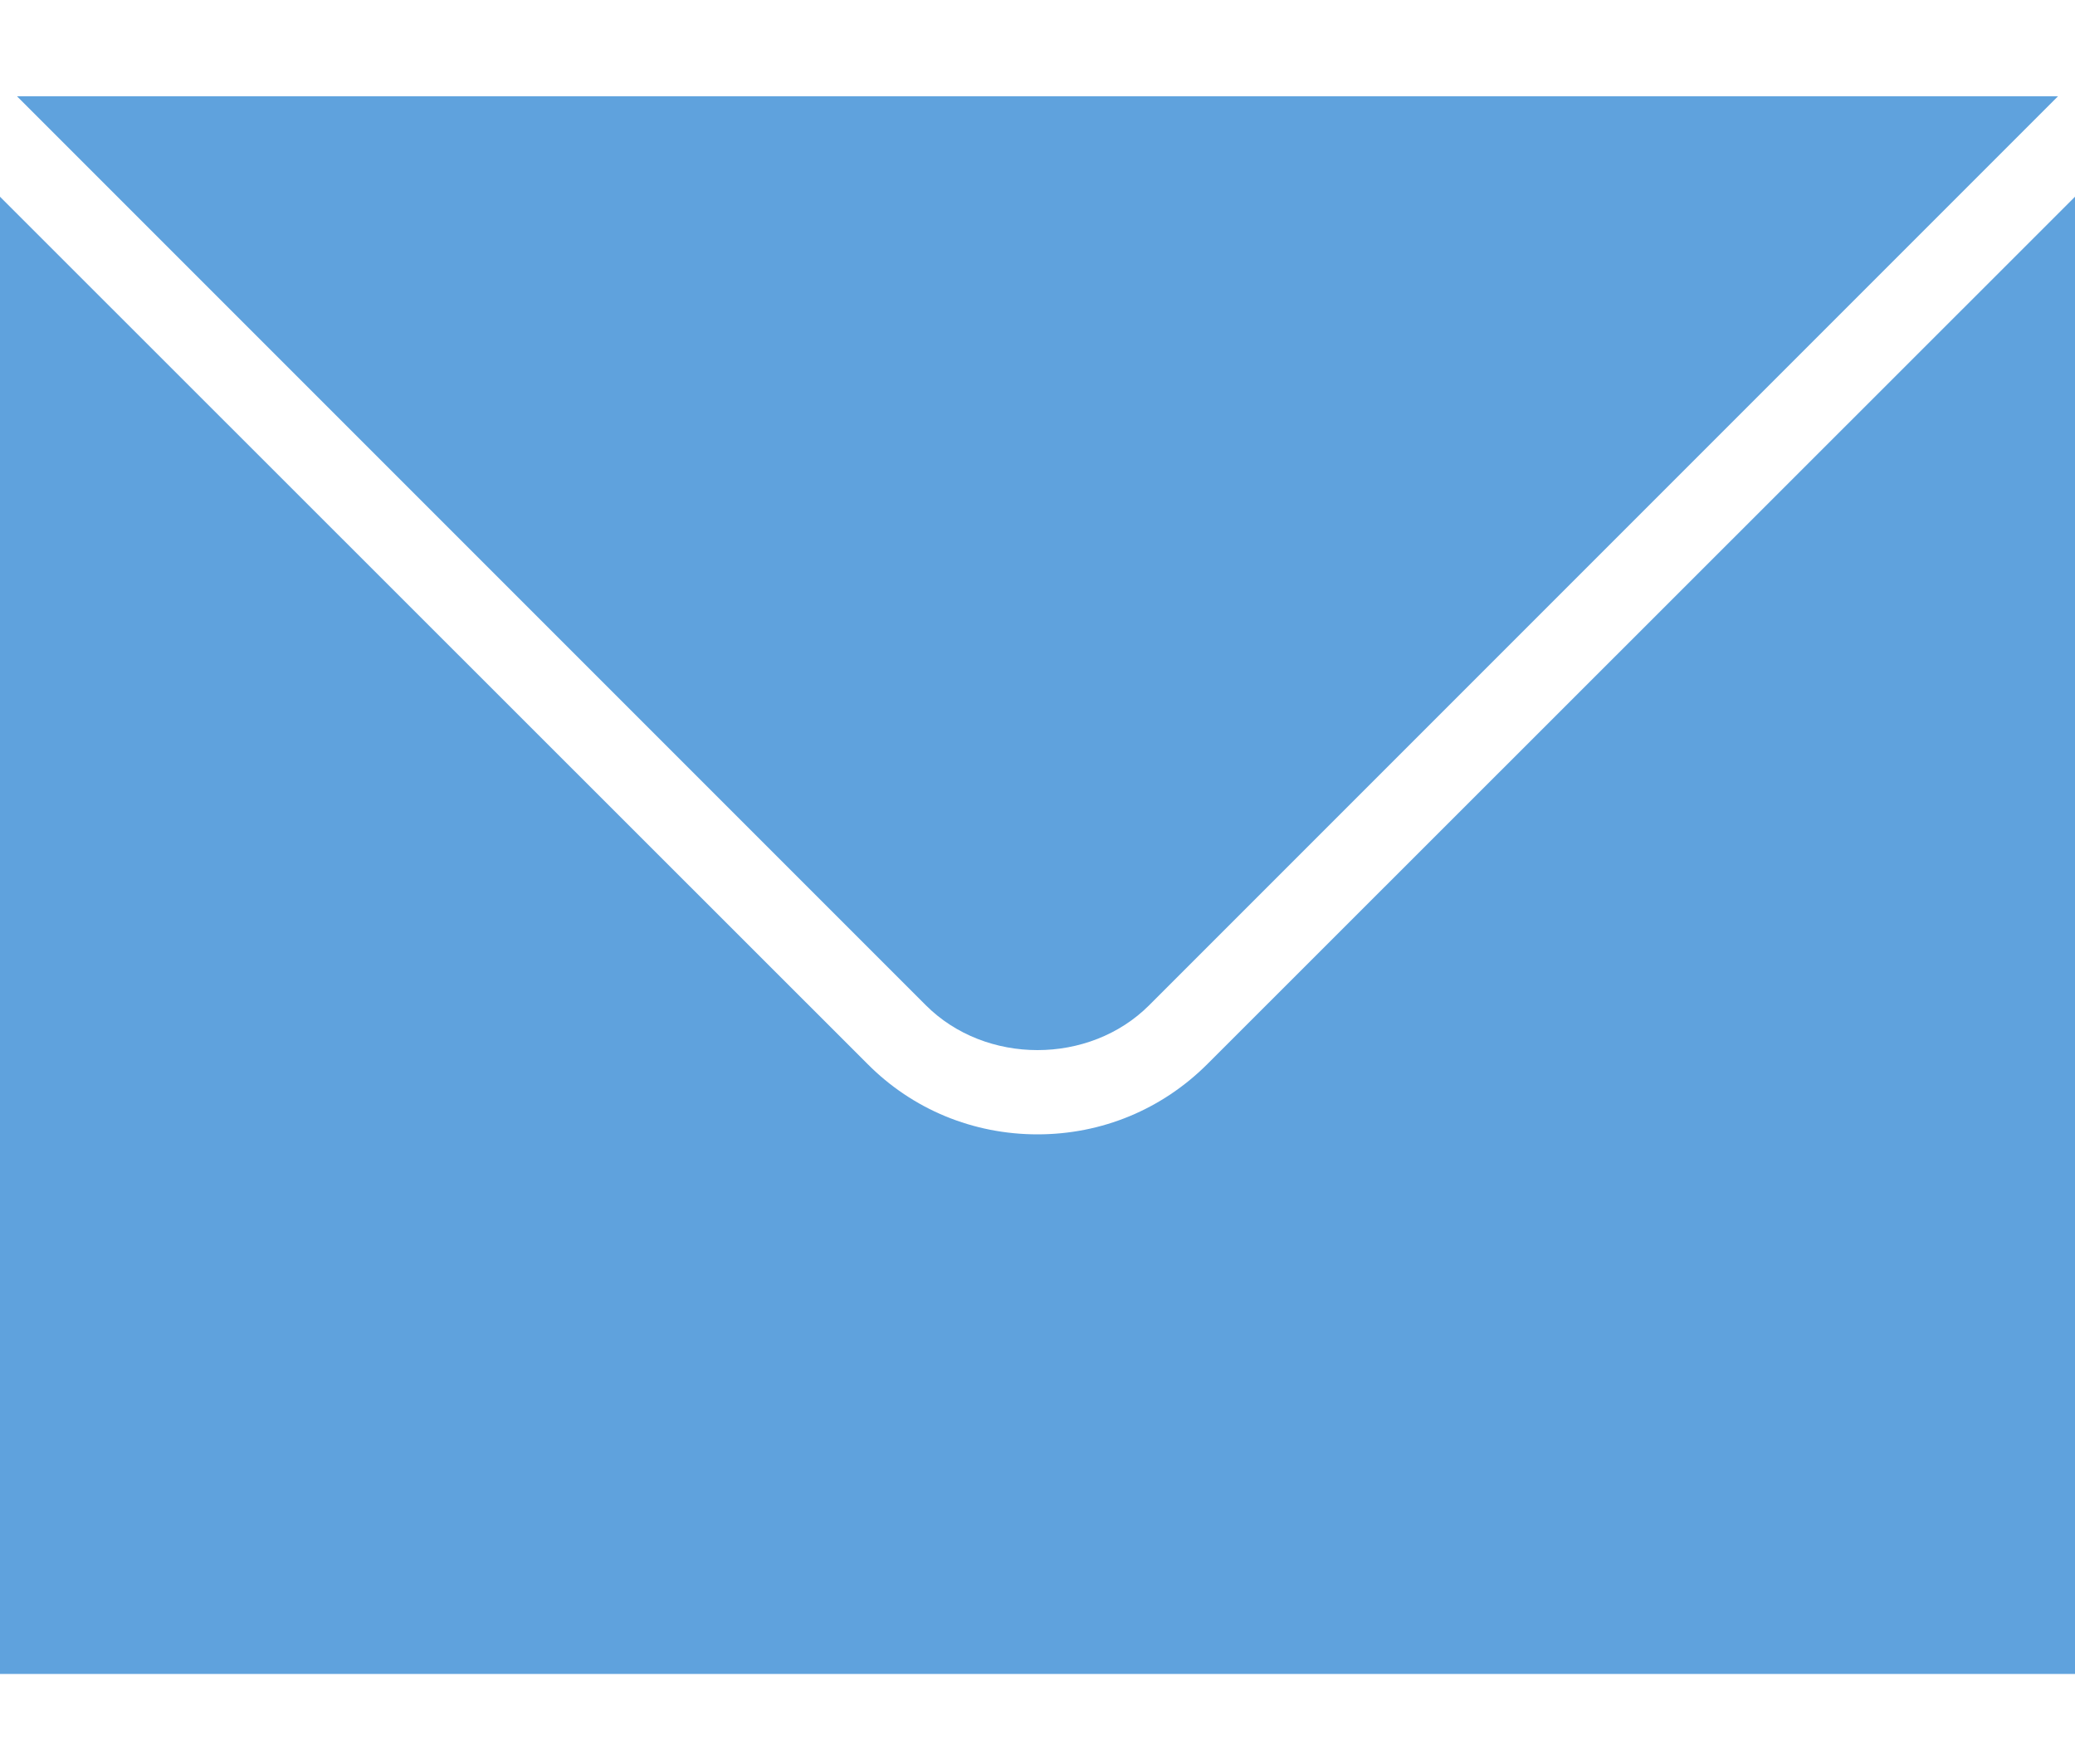
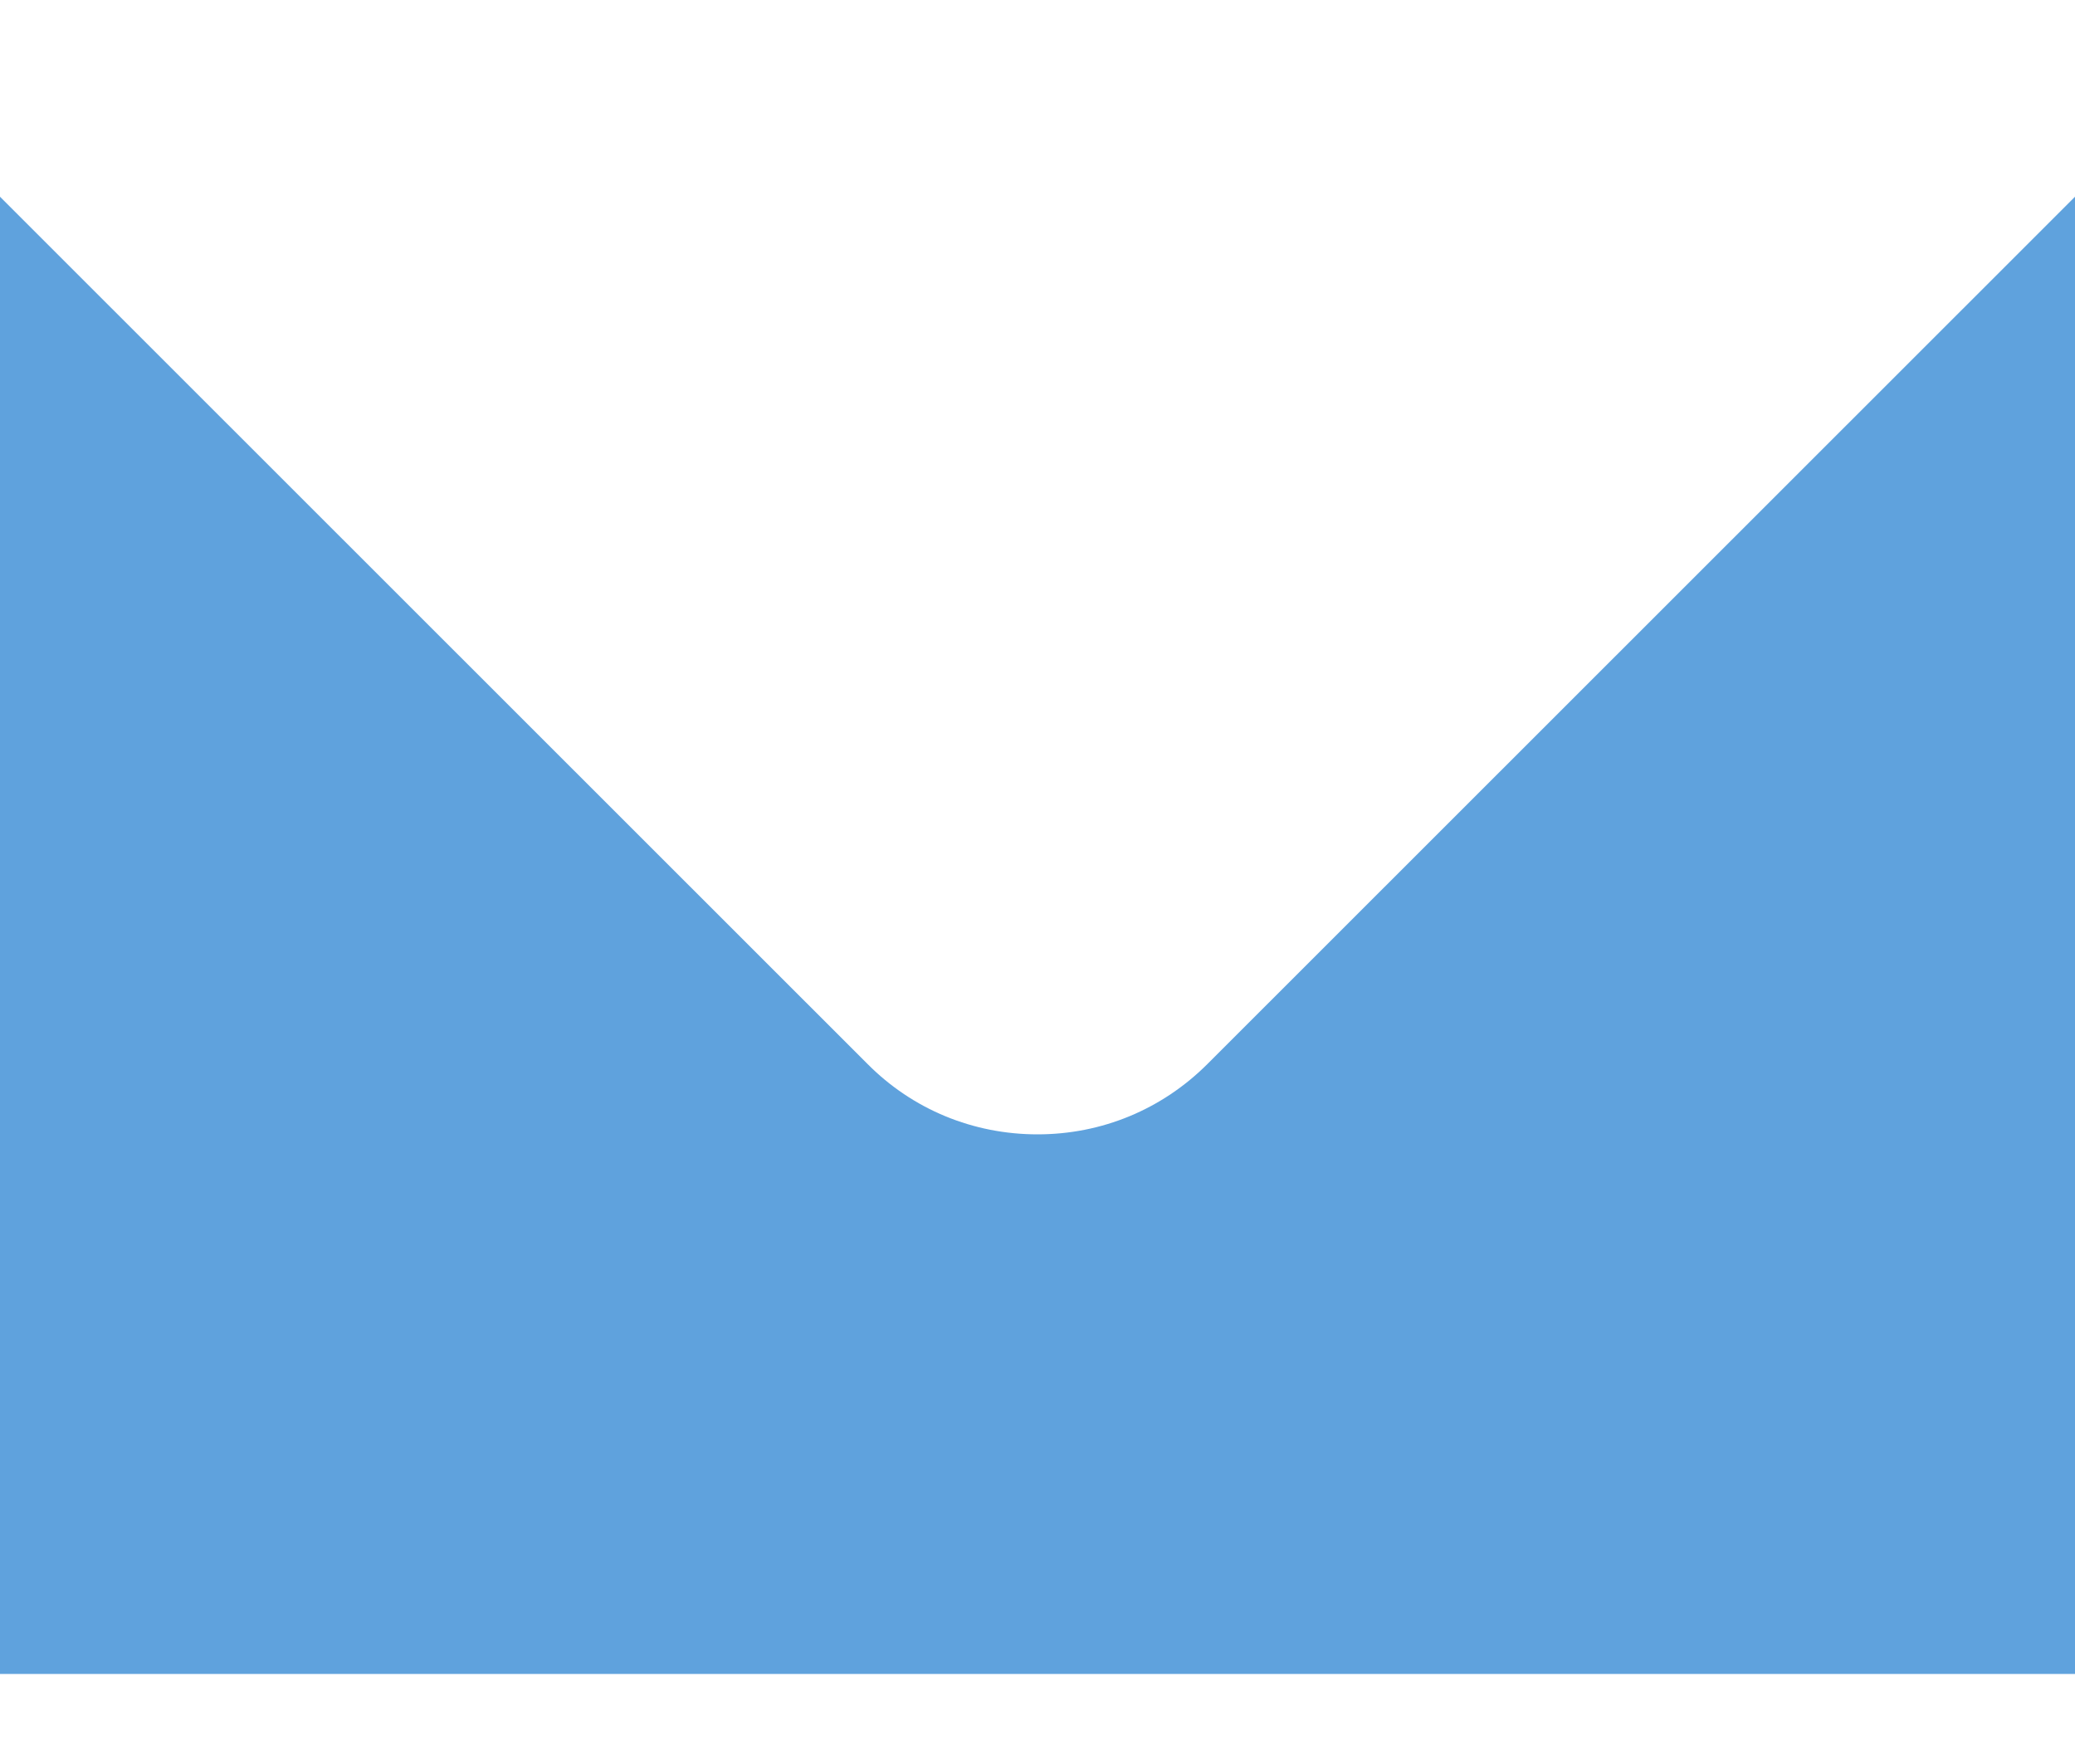
<svg xmlns="http://www.w3.org/2000/svg" width="20" height="17" viewBox="0 0 20 17" fill="none">
-   <path d="M11.076 9.688L19.836 0.928H0.164L8.924 9.688C9.5 10.264 10.5 10.264 11.076 9.688Z" fill="#5FA2DD" />
  <path d="M11.64 10.252C11.2 10.692 10.62 10.932 10 10.932C9.38 10.932 8.796 10.692 8.36 10.252L0 1.896V16.132H20V1.896L11.64 10.252Z" fill="#5FA2DD" />
</svg>